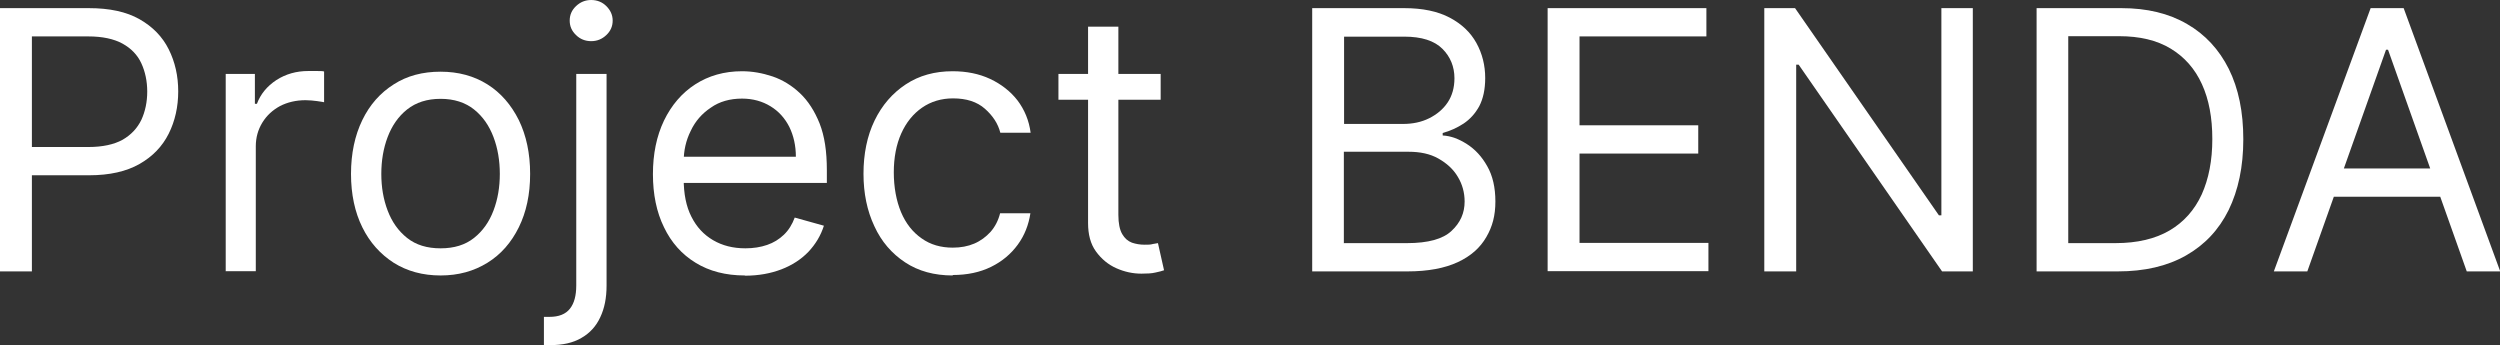
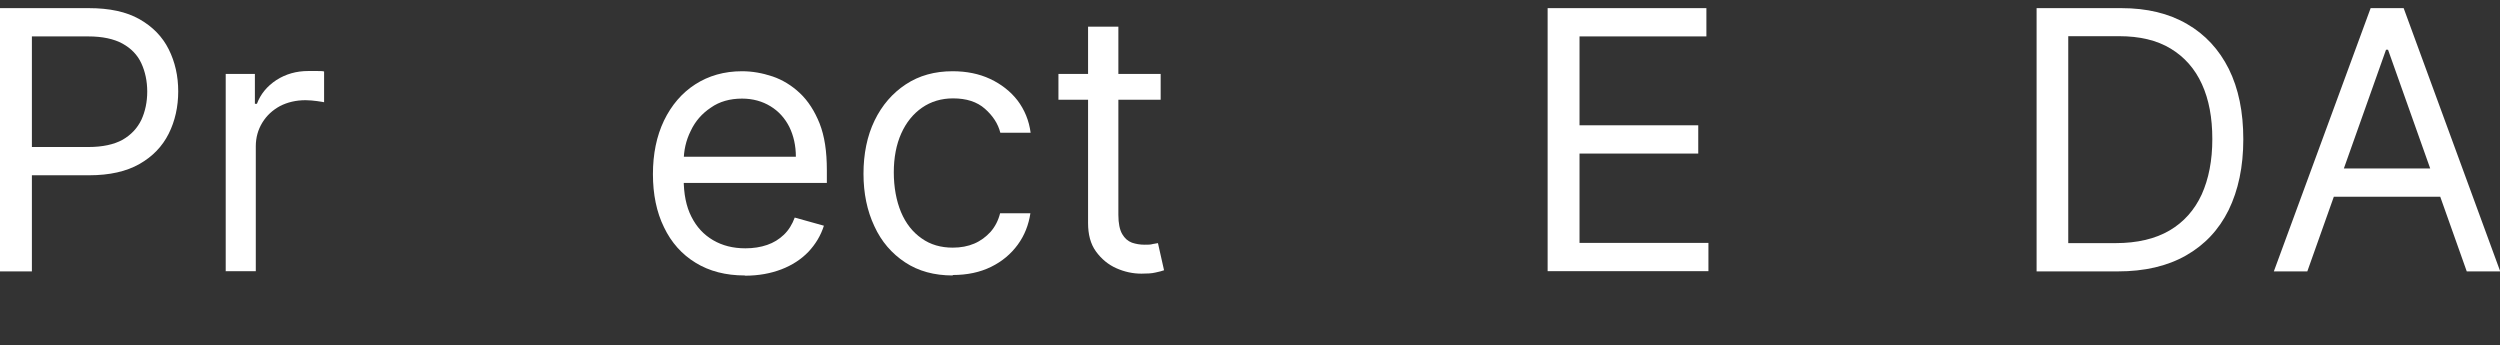
<svg xmlns="http://www.w3.org/2000/svg" id="_文字" data-name="文字" viewBox="0 0 110.54 15.27">
  <rect x="0" y="0" width="110.54" height="15.27" fill="#333333" stroke="none" />
  <defs>
    <style>
      .cls-1 {
        fill: #fff;
      }
    </style>
  </defs>
  <path class="cls-1" d="M0,12V.36h3.93c.91,0,1.66.16,2.24.49.58.33,1.01.77,1.29,1.33.28.56.42,1.18.42,1.86s-.14,1.31-.42,1.87-.71,1.01-1.29,1.34c-.58.33-1.32.5-2.23.5H1.14v-1.25h2.77c.62,0,1.13-.11,1.51-.32.38-.22.65-.51.83-.88.17-.37.26-.79.26-1.25s-.09-.88-.26-1.25c-.17-.37-.45-.66-.83-.87s-.89-.32-1.52-.32H1.41v10.39H0Z" />
  <path class="cls-1" d="M9.98,12V3.27h1.29v1.32h.09c.16-.43.45-.78.86-1.05.42-.27.89-.4,1.41-.4.1,0,.22,0,.37,0s.26,0,.33.02v1.36s-.15-.03-.31-.05-.33-.04-.51-.04c-.42,0-.8.09-1.13.26-.33.18-.59.42-.78.73-.19.31-.29.66-.29,1.05v5.52h-1.34Z" />
-   <path class="cls-1" d="M19.48,12.18c-.79,0-1.48-.19-2.07-.56-.59-.38-1.06-.9-1.39-1.57-.33-.67-.5-1.46-.5-2.36s.17-1.7.5-2.38c.33-.68.79-1.2,1.39-1.58.59-.38,1.28-.56,2.07-.56s1.48.19,2.07.56,1.05.9,1.39,1.58c.33.68.5,1.47.5,2.38s-.17,1.69-.5,2.36c-.33.67-.79,1.2-1.39,1.57s-1.28.56-2.07.56ZM19.48,10.98c.6,0,1.09-.15,1.48-.46s.67-.71.86-1.21c.19-.5.28-1.04.28-1.62s-.09-1.13-.28-1.63c-.19-.5-.47-.91-.86-1.22s-.88-.47-1.48-.47-1.09.16-1.48.47c-.39.31-.67.72-.86,1.22-.19.5-.28,1.05-.28,1.63s.09,1.12.28,1.62.47.9.86,1.21c.39.31.88.46,1.48.46Z" />
-   <path class="cls-1" d="M25.48,3.27h1.34v9.36c0,.54-.09,1-.28,1.4-.18.39-.46.7-.83.91-.37.22-.83.32-1.39.32h-.27v-1.25h.25c.41,0,.71-.12.9-.36s.28-.58.28-1.03V3.27ZM26.14,1.82c-.26,0-.49-.09-.67-.27-.19-.18-.28-.39-.28-.64s.09-.46.28-.64.41-.27.67-.27.49.09.67.27.28.39.28.64-.09.46-.28.64c-.19.18-.41.27-.67.27Z" />
  <path class="cls-1" d="M32.93,12.18c-.84,0-1.57-.19-2.17-.56-.61-.37-1.08-.9-1.4-1.57-.33-.67-.49-1.46-.49-2.35s.16-1.68.49-2.37c.33-.68.79-1.22,1.38-1.6s1.28-.58,2.07-.58c.45,0,.9.08,1.35.23.44.15.85.4,1.21.74.36.34.65.79.87,1.34.22.56.32,1.24.32,2.06v.57h-6.73v-1.16h5.36c0-.49-.1-.93-.29-1.32-.2-.39-.47-.69-.83-.91-.36-.22-.78-.34-1.26-.34-.53,0-1,.13-1.38.4-.39.26-.69.6-.89,1.03-.21.42-.31.87-.31,1.35v.77c0,.66.11,1.22.34,1.67.23.46.55.8.96,1.04.41.24.88.36,1.43.36.35,0,.67-.05.96-.15s.53-.25.74-.45c.21-.2.37-.46.48-.76l1.29.36c-.14.44-.37.82-.69,1.16-.32.33-.72.59-1.19.77-.47.18-1.01.28-1.6.28Z" />
  <path class="cls-1" d="M42.13,12.18c-.82,0-1.52-.19-2.11-.58-.59-.39-1.05-.92-1.36-1.6-.32-.68-.48-1.45-.48-2.32s.16-1.67.49-2.35c.33-.68.79-1.21,1.38-1.6s1.28-.58,2.07-.58c.61,0,1.17.11,1.66.34s.9.55,1.21.95c.31.41.51.89.58,1.43h-1.34c-.1-.4-.33-.75-.68-1.06-.35-.31-.82-.46-1.41-.46-.52,0-.98.14-1.37.41-.39.27-.7.65-.92,1.14-.22.49-.33,1.07-.33,1.72s.11,1.26.32,1.76c.21.5.52.89.91,1.16.39.28.85.41,1.38.41.35,0,.67-.06.95-.18.28-.12.52-.3.72-.52.2-.23.34-.5.42-.82h1.34c-.08.52-.26.98-.56,1.39-.3.41-.69.74-1.18.98s-1.05.36-1.7.36Z" />
  <path class="cls-1" d="M51.32,3.27v1.14h-4.52v-1.14h4.52ZM48.11,1.18h1.34v8.32c0,.38.06.66.17.85.11.19.25.31.43.38.18.06.36.09.56.09.15,0,.27,0,.36-.03.09-.02.17-.03.23-.04l.27,1.2c-.09.03-.22.07-.38.1-.16.04-.37.05-.62.05-.38,0-.75-.08-1.11-.24-.36-.16-.66-.41-.9-.74-.24-.33-.35-.75-.35-1.26V1.18Z" />
-   <path class="cls-1" d="M58.02,12V.36h4.07c.81,0,1.48.14,2.01.42.53.28.92.65,1.18,1.12s.39.99.39,1.55c0,.5-.09.91-.26,1.24-.18.33-.41.58-.69.77-.29.19-.6.33-.93.42v.11c.36.02.71.15,1.07.38.36.23.66.55.9.98.24.42.36.94.36,1.56s-.13,1.11-.4,1.57c-.27.47-.68.84-1.26,1.11s-1.32.41-2.23.41h-4.2ZM59.43,5.48h2.61c.42,0,.81-.08,1.15-.25s.62-.4.82-.7c.2-.3.3-.66.3-1.07,0-.51-.18-.95-.53-1.3-.36-.36-.92-.54-1.69-.54h-2.66v3.86ZM59.43,10.75h2.79c.92,0,1.58-.18,1.96-.54.39-.36.58-.79.58-1.3,0-.39-.1-.76-.3-1.09-.2-.34-.49-.6-.86-.81s-.81-.3-1.32-.3h-2.86v4.05Z" />
  <path class="cls-1" d="M68.43,12V.36h7.02v1.25h-5.61v3.93h5.25v1.25h-5.25v3.95h5.7v1.25h-7.11Z" />
-   <path class="cls-1" d="M87.23.36v11.64h-1.36l-6.34-9.14h-.11v9.14h-1.41V.36h1.36l6.36,9.16h.11V.36h1.39Z" />
  <path class="cls-1" d="M93.64,12h-3.59V.36h3.75c1.13,0,2.09.23,2.9.7.8.46,1.42,1.13,1.85,1.99.43.87.64,1.9.64,3.11s-.22,2.25-.65,3.13c-.43.87-1.06,1.54-1.89,2.01-.83.47-1.83.7-3.01.7ZM91.45,10.75h2.09c.96,0,1.76-.19,2.39-.56.63-.37,1.1-.9,1.42-1.59.31-.69.47-1.5.47-2.45s-.15-1.75-.46-2.43-.77-1.2-1.38-1.57c-.61-.37-1.37-.55-2.28-.55h-2.25v9.14Z" />
  <path class="cls-1" d="M102.02,12h-1.48L104.82.36h1.46l4.27,11.64h-1.48l-3.48-9.8h-.09l-3.48,9.8ZM102.57,7.45h5.96v1.25h-5.96v-1.25Z" />
</svg>